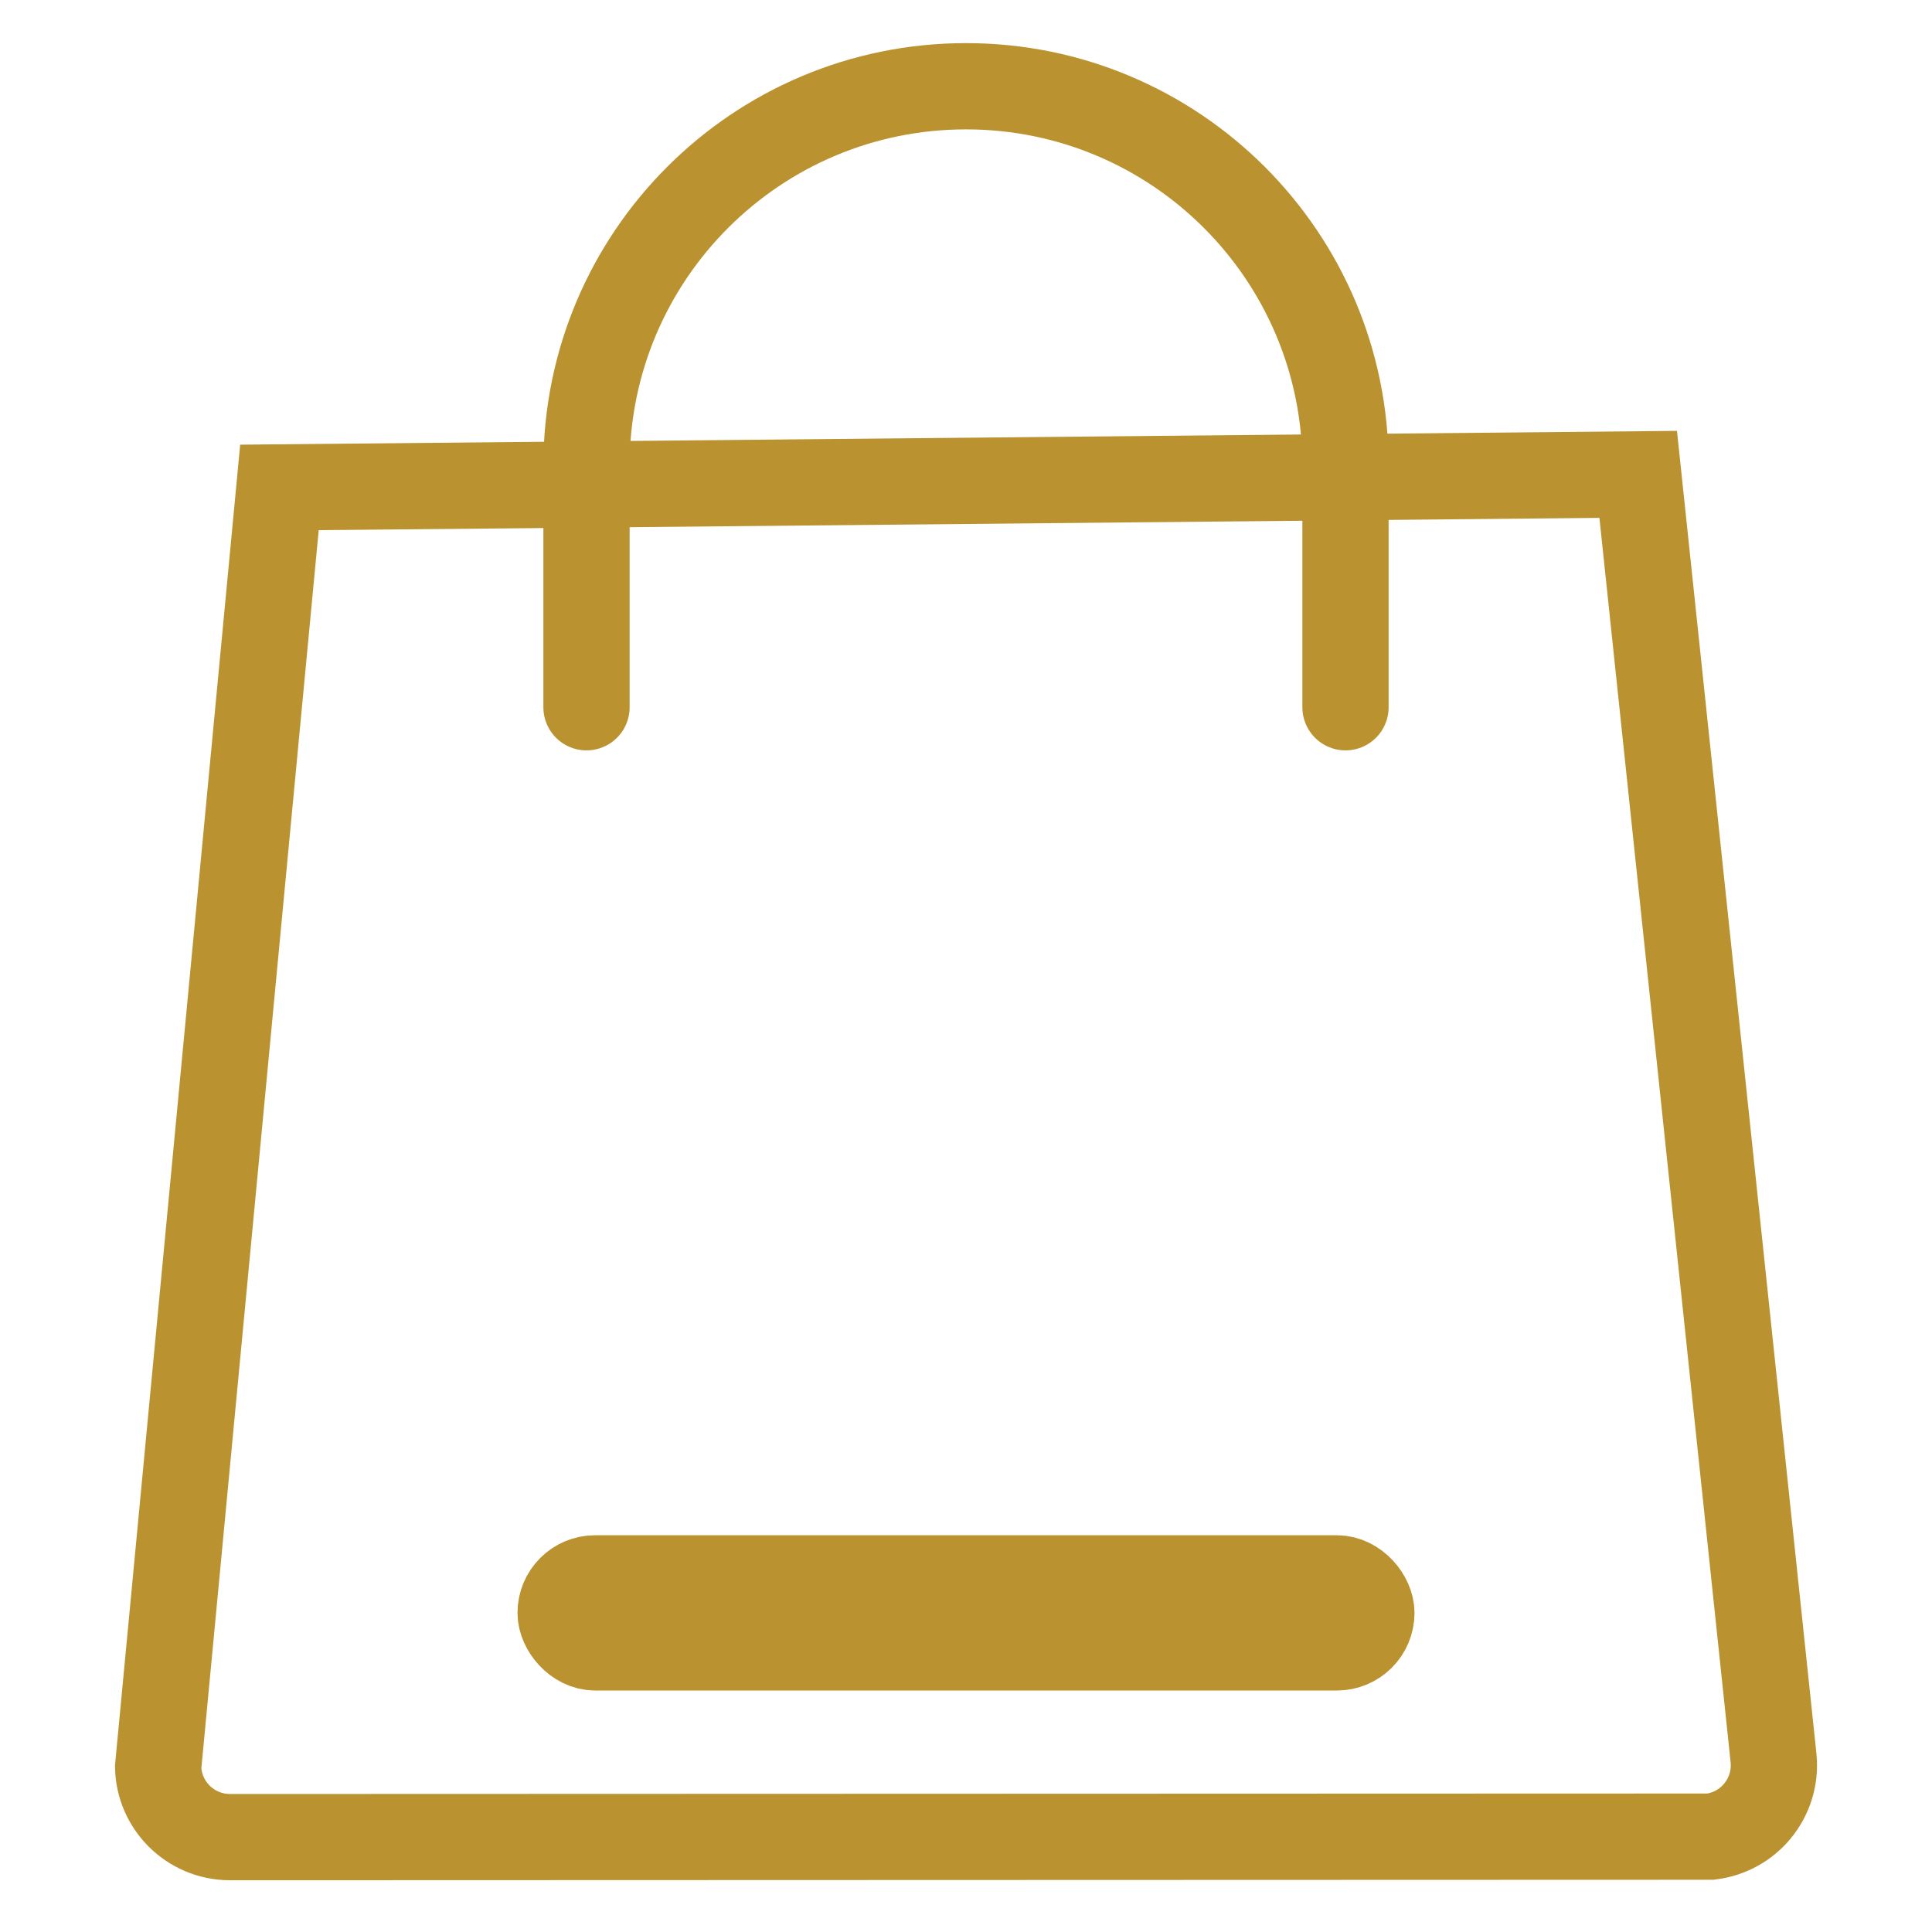
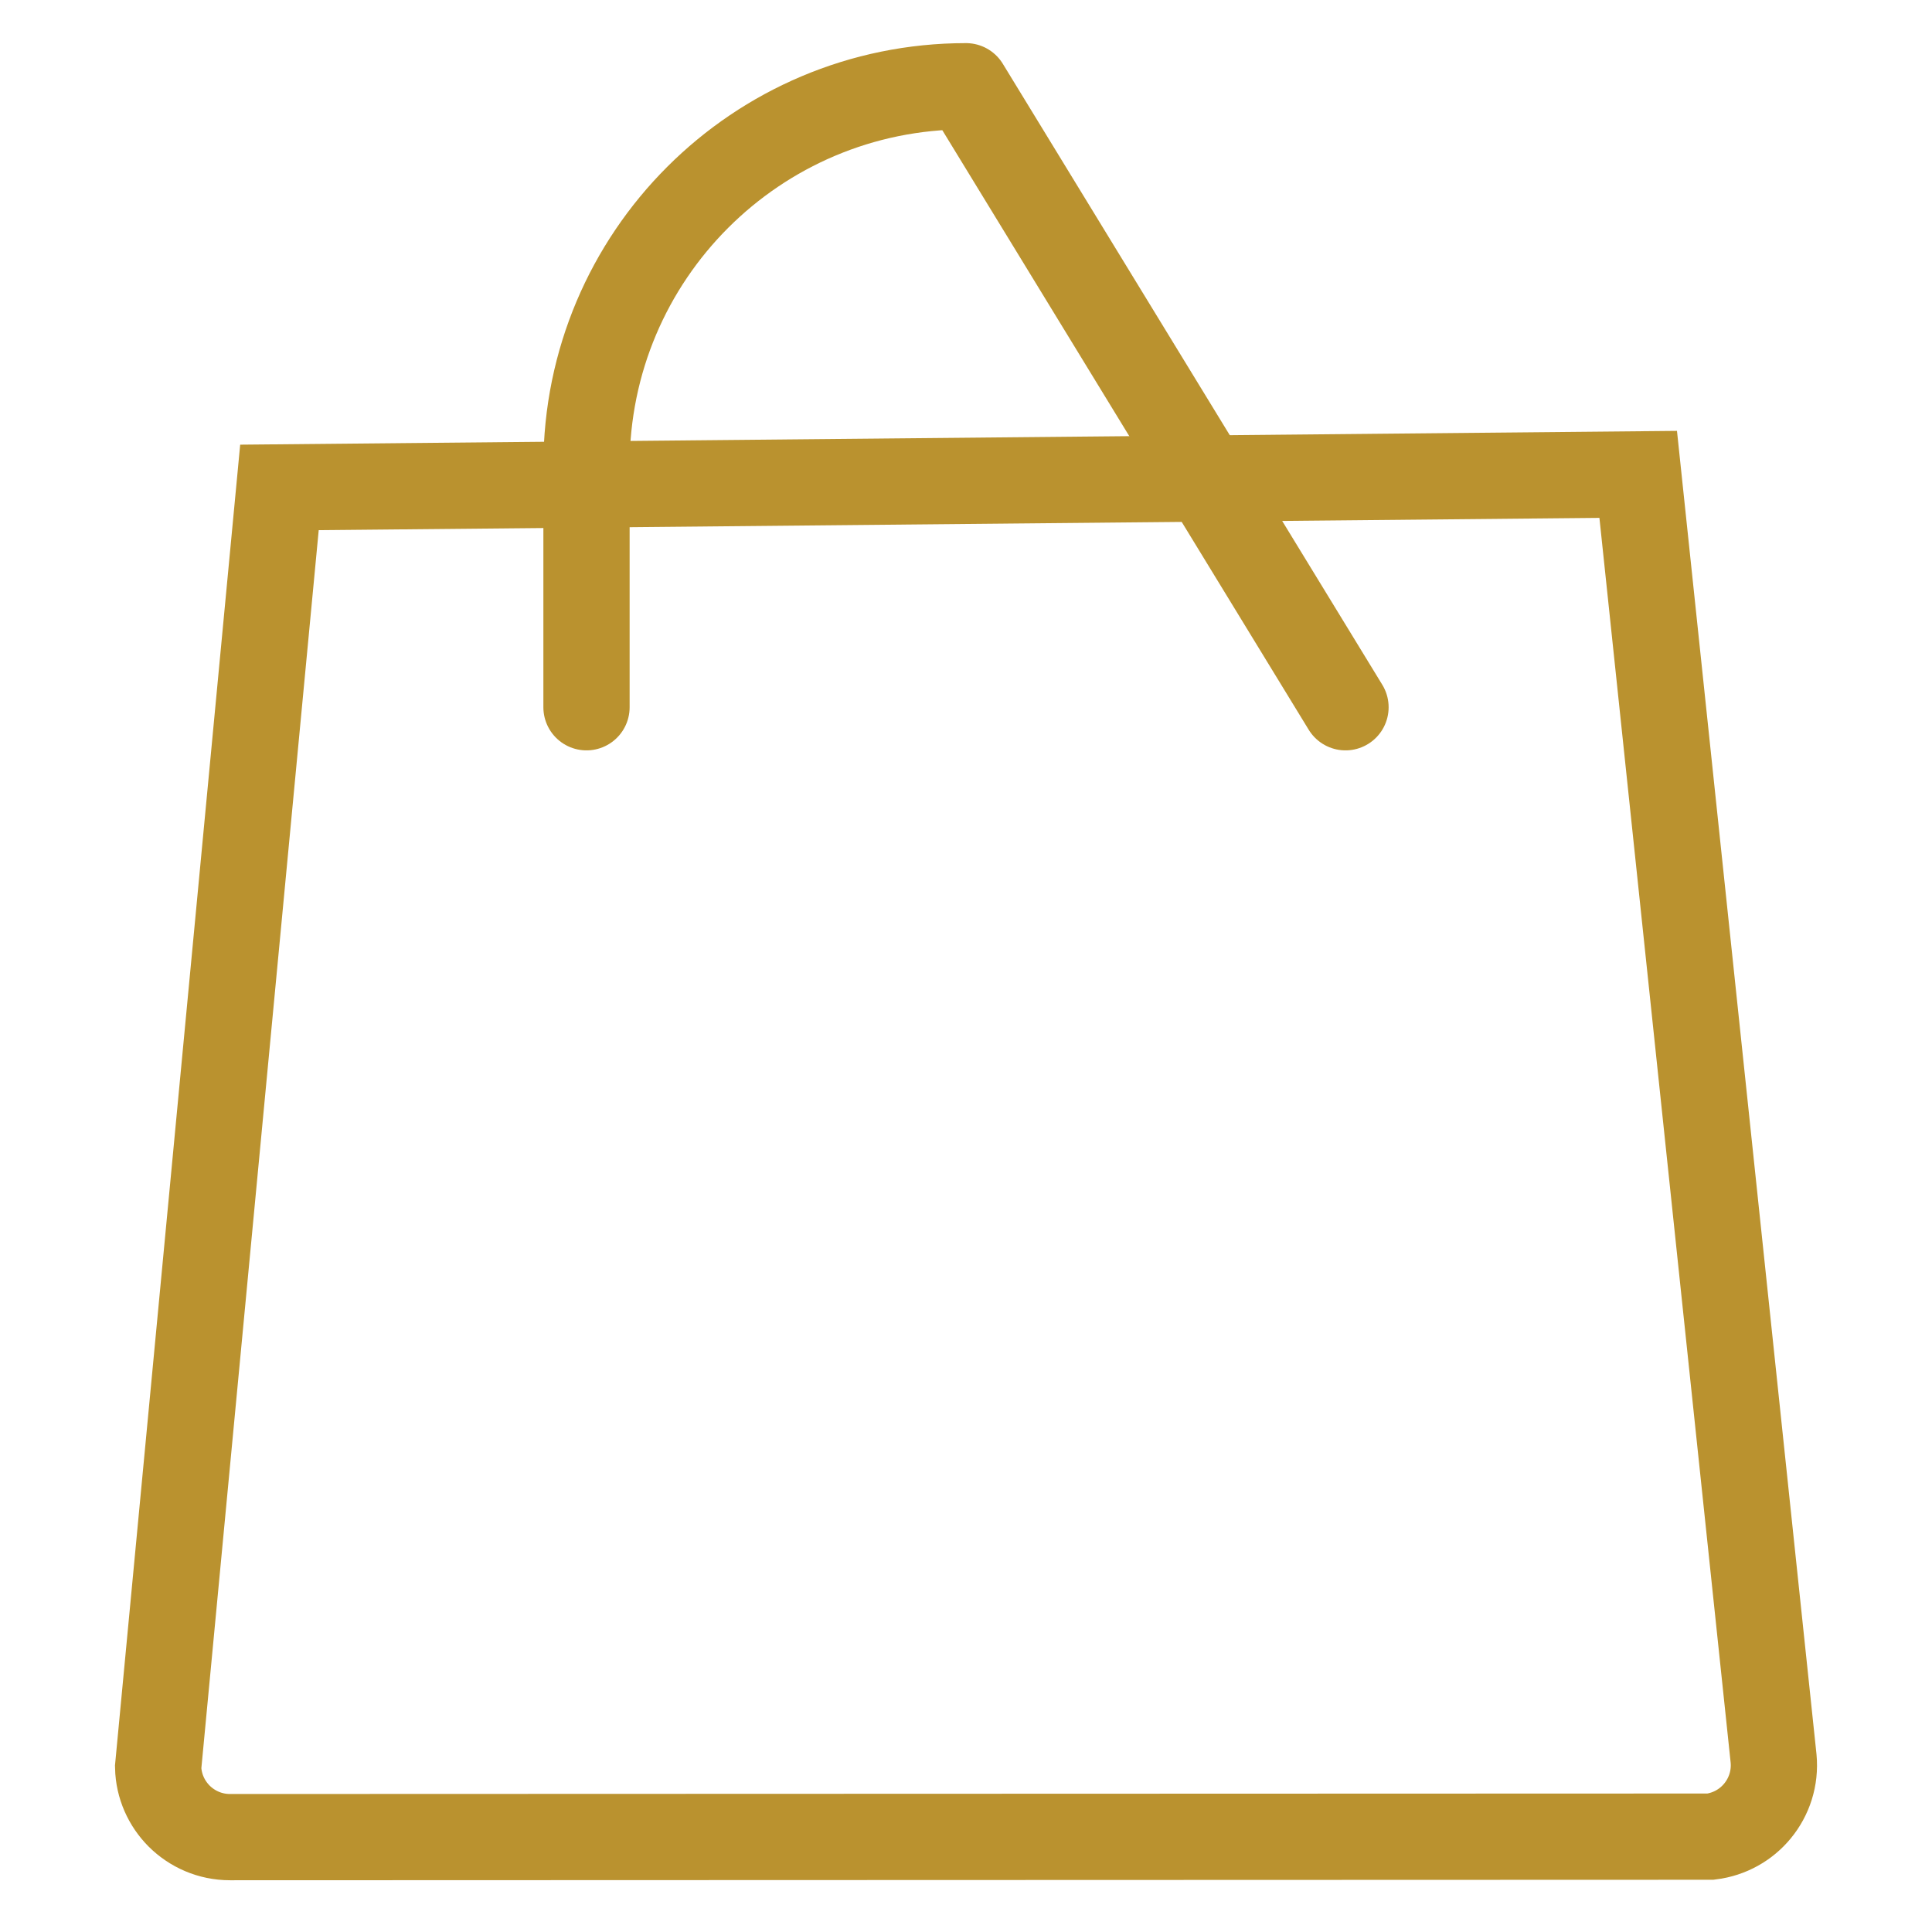
<svg xmlns="http://www.w3.org/2000/svg" width="28px" height="28px" viewBox="0 0 28 28" version="1.1">
  <title>图标/我的发帖_9@2x</title>
  <g id="页面-1" stroke="none" stroke-width="1" fill="none" fill-rule="evenodd">
    <g id="切图汇总" transform="translate(-284, -422)">
      <g id="编组-13" transform="translate(284, 422)">
        <rect id="矩形" x="0" y="0" width="28" height="28" />
        <g id="编组-12" transform="translate(1.5, 1.25)" stroke="#BA922F" stroke-width="1.25">
          <path d="M22.242,5.625 L24.204,24.235 C24.231,24.521 24.14,24.791 23.97,24.997 C23.806,25.196 23.567,25.334 23.292,25.368 L1.833,25.375 C1.545,25.375 1.285,25.258 1.096,25.07 C0.914,24.887 0.798,24.637 0.792,24.36 L2.55,5.814 L22.242,5.625 Z" id="矩形" />
-           <path d="M7,9 L7,5.5 C7,2.462 9.462,0 12.5,0 C15.538,0 18,2.462 18,5.5 L18,9" id="路径" stroke-linecap="round" stroke-linejoin="round" />
-           <rect id="矩形" x="6.625" y="21.625" width="11.75" height="1" rx="0.5" />
+           <path d="M7,9 L7,5.5 C7,2.462 9.462,0 12.5,0 L18,9" id="路径" stroke-linecap="round" stroke-linejoin="round" />
        </g>
      </g>
    </g>
  </g>
</svg>